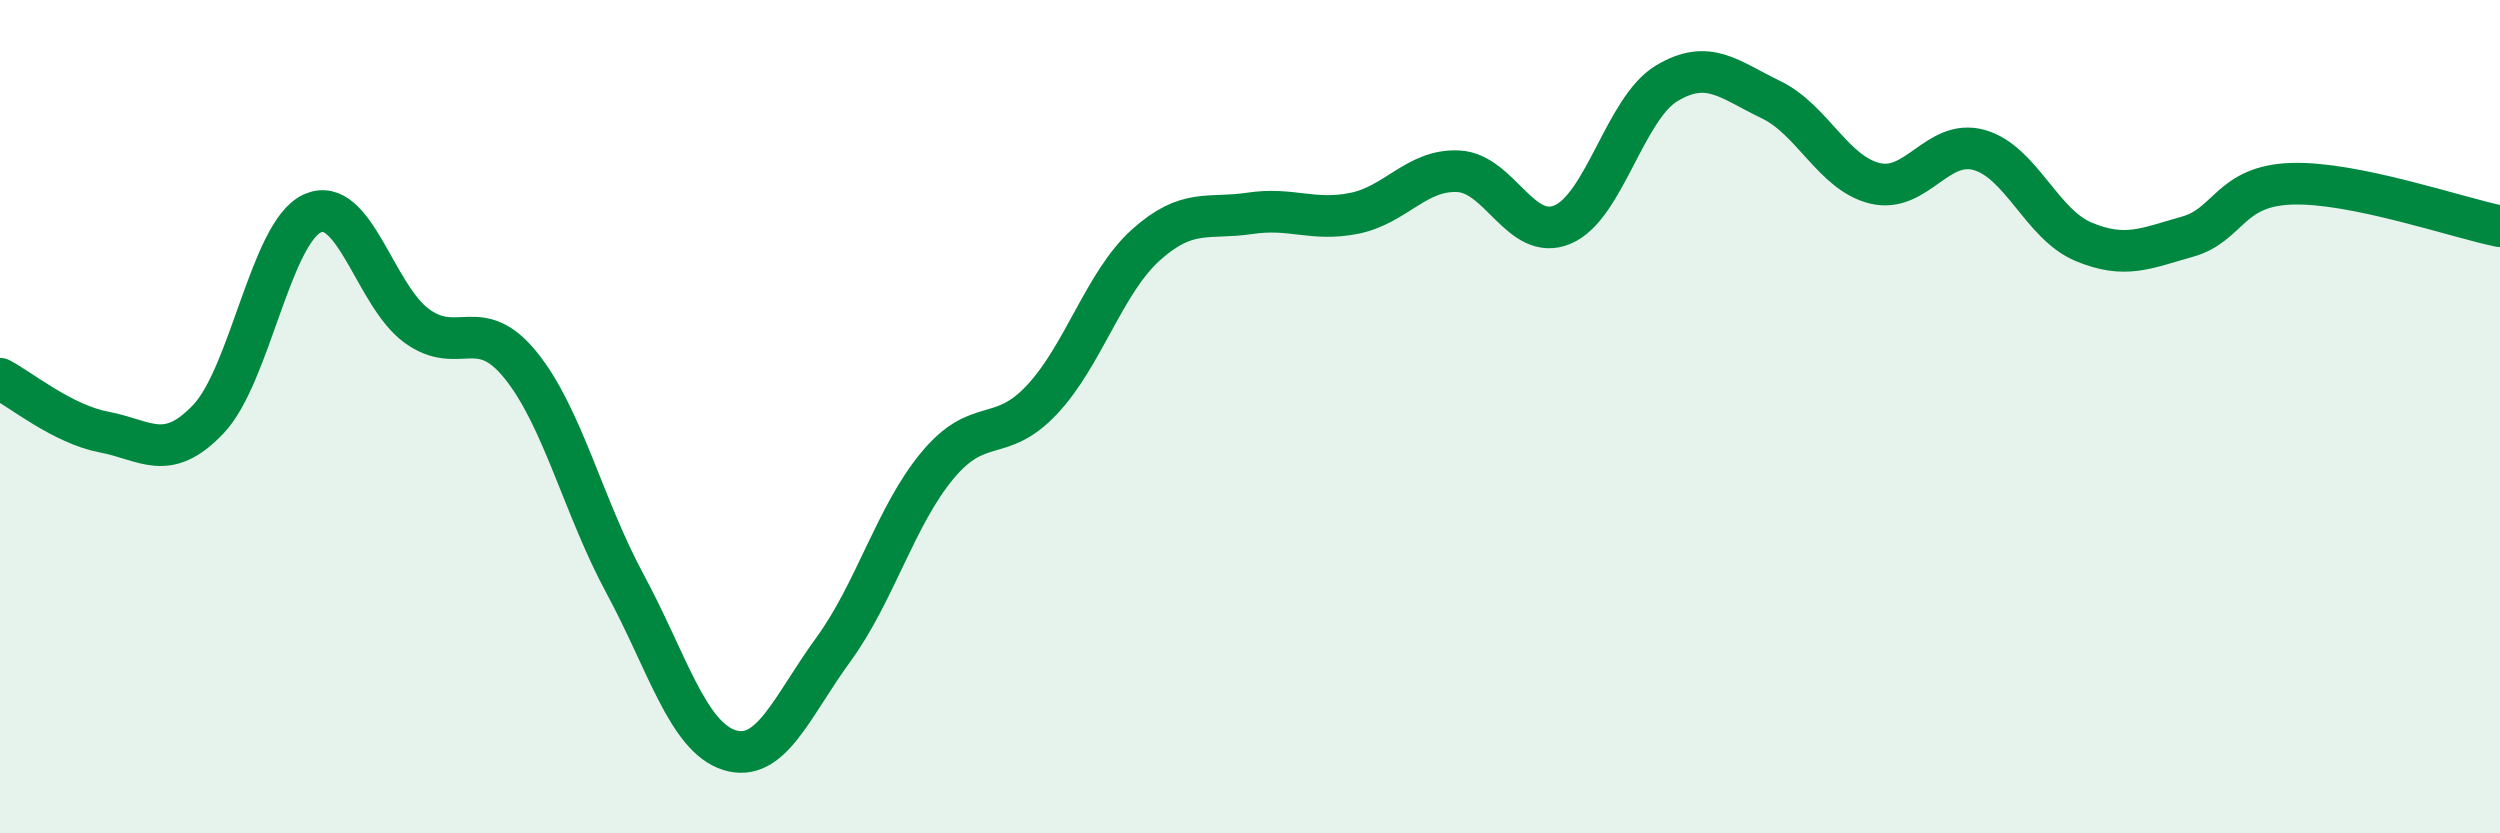
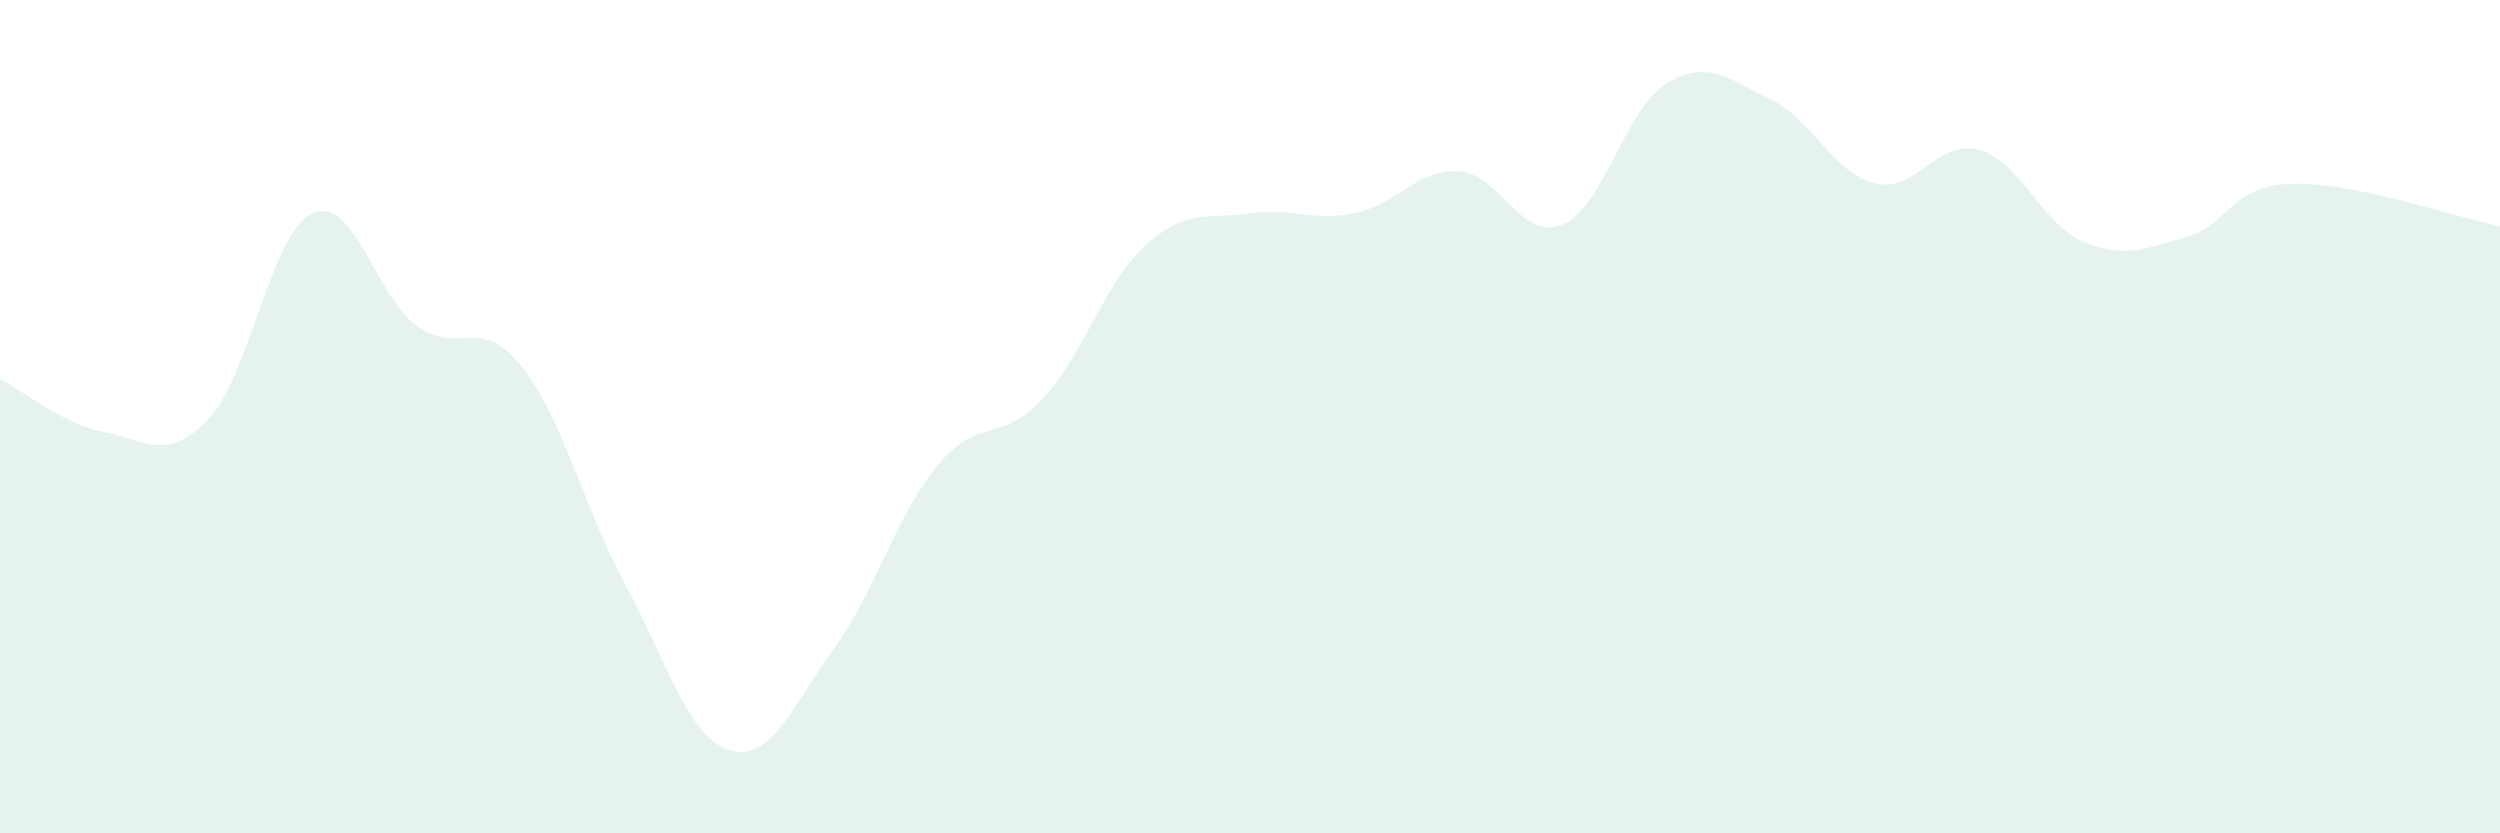
<svg xmlns="http://www.w3.org/2000/svg" width="60" height="20" viewBox="0 0 60 20">
  <path d="M 0,9.09 C 0.5,9.35 1.5,10.18 2.5,10.37 C 3.5,10.56 4,11.11 5,10.06 C 6,9.01 6.5,5.57 7.5,5.12 C 8.5,4.67 9,7.09 10,7.82 C 11,8.55 11.5,7.53 12.5,8.77 C 13.5,10.01 14,12.16 15,14.01 C 16,15.86 16.5,17.68 17.5,18 C 18.5,18.32 19,16.96 20,15.59 C 21,14.22 21.5,12.37 22.5,11.17 C 23.5,9.97 24,10.66 25,9.6 C 26,8.54 26.5,6.78 27.5,5.88 C 28.5,4.98 29,5.27 30,5.12 C 31,4.97 31.5,5.32 32.5,5.12 C 33.5,4.92 34,4.06 35,4.11 C 36,4.16 36.5,5.81 37.5,5.39 C 38.5,4.97 39,2.6 40,2 C 41,1.4 41.5,1.91 42.5,2.39 C 43.5,2.87 44,4.16 45,4.4 C 46,4.64 46.5,3.32 47.5,3.6 C 48.5,3.88 49,5.38 50,5.8 C 51,6.22 51.5,5.96 52.5,5.68 C 53.5,5.4 53.5,4.46 55,4.41 C 56.5,4.36 59,5.23 60,5.43L60 20L0 20Z" fill="#008740" opacity="0.1" stroke-linecap="round" stroke-linejoin="round" />
-   <path d="M 0,9.09 C 0.5,9.35 1.5,10.18 2.5,10.37 C 3.5,10.56 4,11.11 5,10.06 C 6,9.01 6.5,5.57 7.5,5.12 C 8.5,4.67 9,7.09 10,7.82 C 11,8.55 11.5,7.53 12.5,8.77 C 13.5,10.01 14,12.16 15,14.01 C 16,15.86 16.5,17.68 17.5,18 C 18.5,18.32 19,16.96 20,15.59 C 21,14.22 21.5,12.37 22.5,11.17 C 23.5,9.97 24,10.66 25,9.6 C 26,8.54 26.5,6.78 27.5,5.88 C 28.5,4.98 29,5.27 30,5.12 C 31,4.97 31.5,5.32 32.5,5.12 C 33.5,4.92 34,4.06 35,4.11 C 36,4.16 36.5,5.81 37.5,5.39 C 38.5,4.97 39,2.6 40,2 C 41,1.4 41.5,1.91 42.5,2.39 C 43.5,2.87 44,4.16 45,4.4 C 46,4.64 46.5,3.32 47.5,3.6 C 48.5,3.88 49,5.38 50,5.8 C 51,6.22 51.5,5.96 52.5,5.68 C 53.5,5.4 53.5,4.46 55,4.41 C 56.5,4.36 59,5.23 60,5.43" stroke="#008740" stroke-width="1" fill="none" stroke-linecap="round" stroke-linejoin="round" />
</svg>